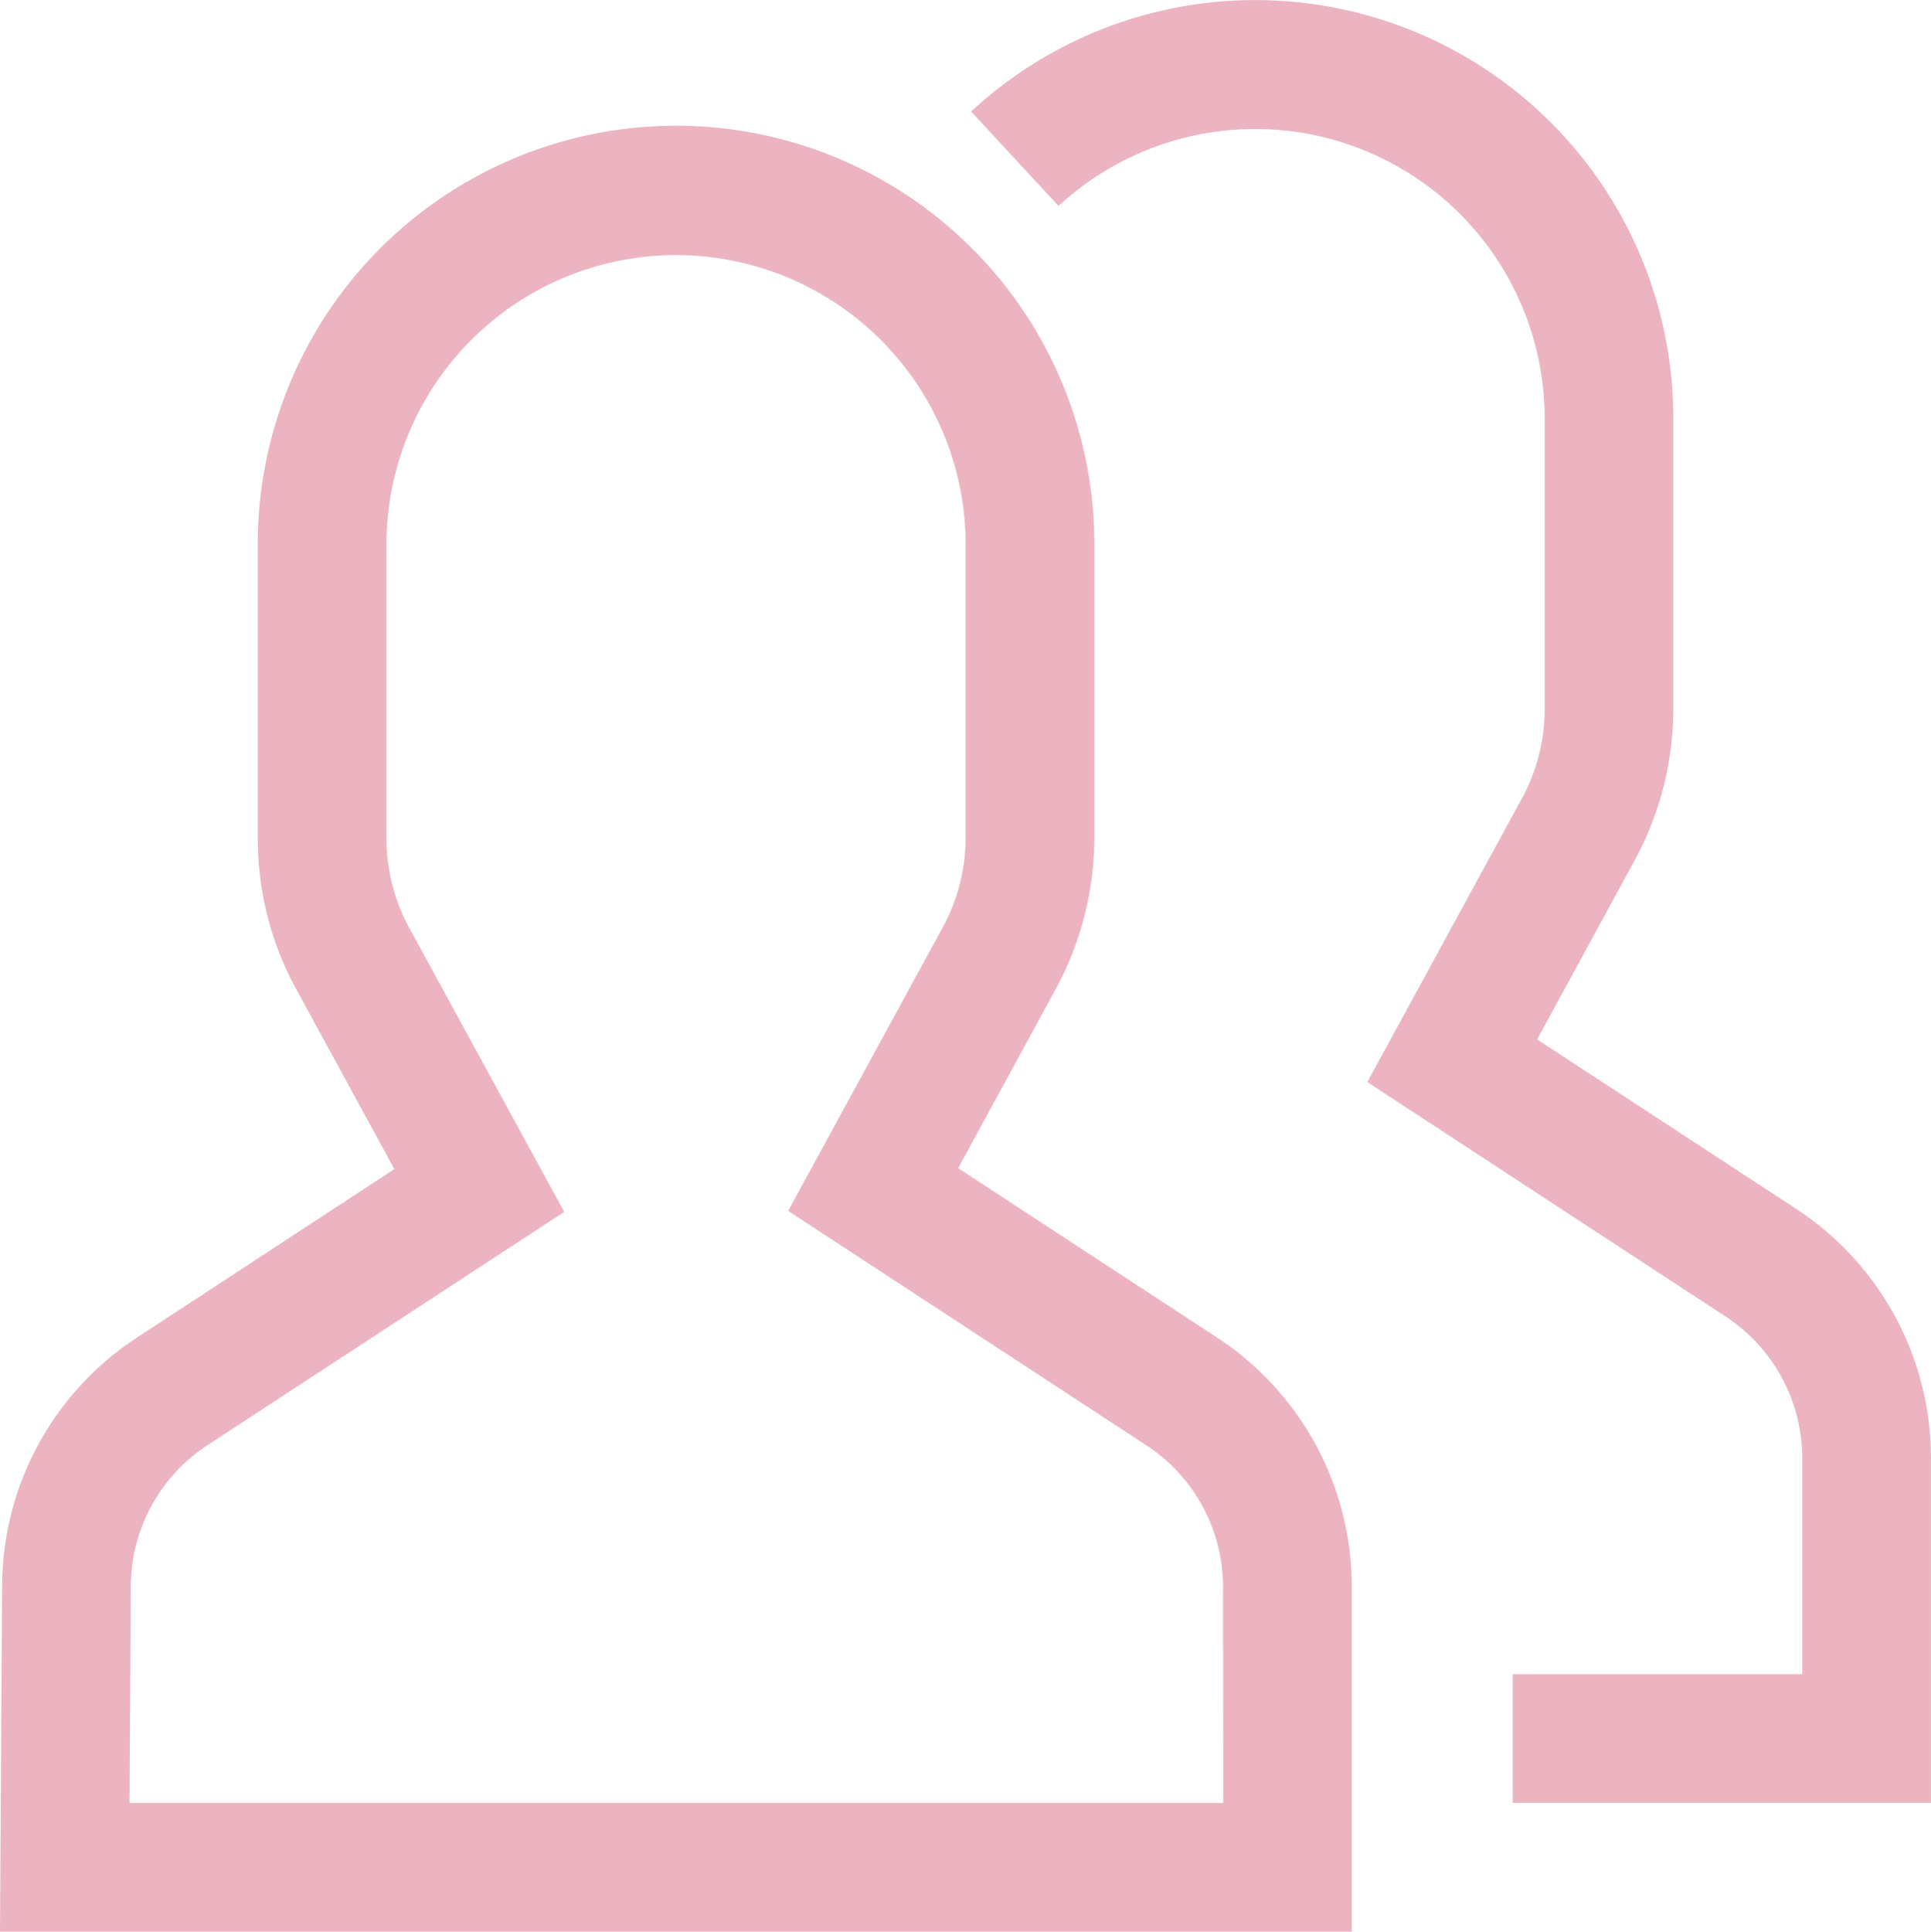
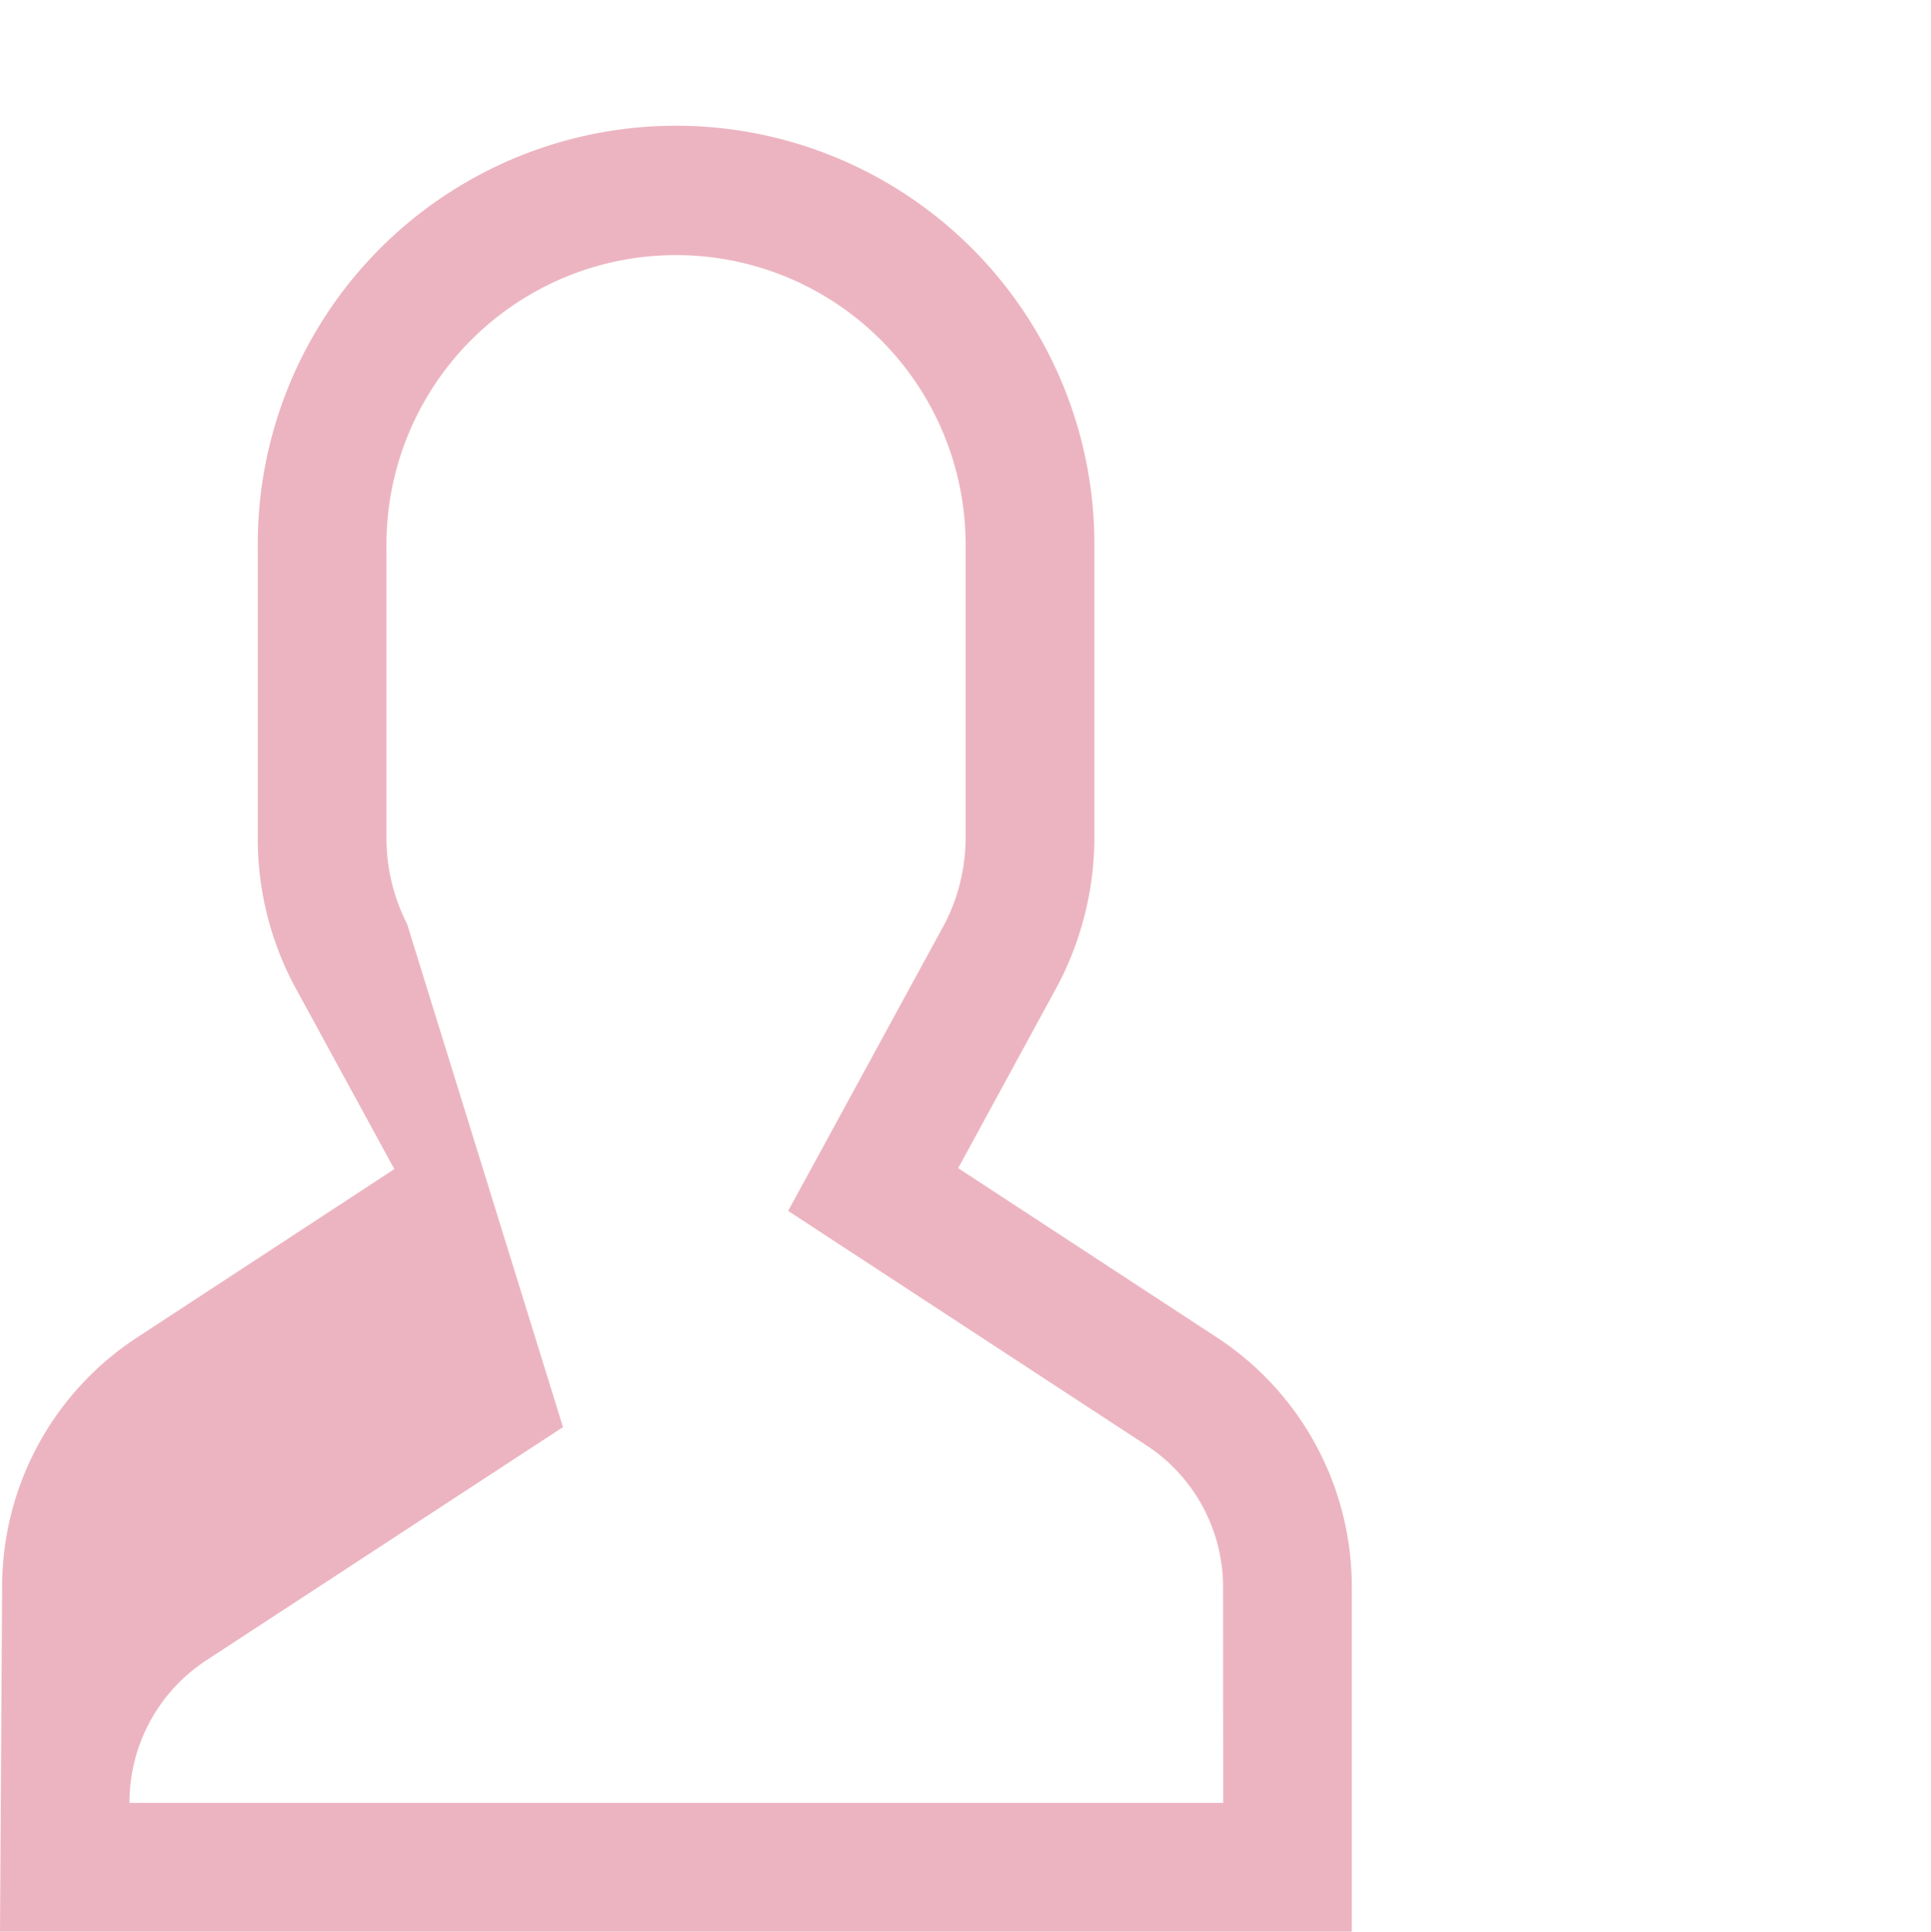
<svg xmlns="http://www.w3.org/2000/svg" id="Icon_core-group" data-name="Icon core-group" width="56.289" height="56.301" viewBox="0 0 56.289 56.301">
-   <path id="Path_25076" data-name="Path 25076" d="M42.146,36.343,34.6,31.407l2.9-5.325a9.277,9.277,0,0,0,1.07-4.313V13.328A12.187,12.187,0,0,0,18.1,4.361l2.55,2.753a8.44,8.44,0,0,1,14.17,6.214v8.442a5.488,5.488,0,0,1-.611,2.515L29.65,32.65l10.442,6.832a4.943,4.943,0,0,1,2.236,4.153v6.273H33.887V53.66H46.08V43.635a8.683,8.683,0,0,0-3.934-7.292Z" transform="translate(10.208 -1.111)" fill="#ecb4c1" />
-   <path id="Path_25077" data-name="Path 25077" d="M36.6,38.59l-7.544-4.936,2.9-5.325a9.277,9.277,0,0,0,1.07-4.313V15.575a12.194,12.194,0,1,0-24.387,0v8.442A9.145,9.145,0,0,0,9.7,28.328l2.92,5.354-7.5,4.908a8.679,8.679,0,0,0-3.933,7.281L1.125,55.907H40.53V45.882A8.683,8.683,0,0,0,36.6,38.59Zm.182,13.565H4.9l.036-6.273a4.943,4.943,0,0,1,2.236-4.153l10.4-6.8L12.99,26.532a5.492,5.492,0,0,1-.6-2.515V15.575a8.442,8.442,0,1,1,16.883,0v8.442a5.488,5.488,0,0,1-.611,2.515L24.1,34.9l10.442,6.832a4.943,4.943,0,0,1,2.236,4.153Z" transform="translate(-1.125 0.394)" fill="#ecb4c1" />
+   <path id="Path_25077" data-name="Path 25077" d="M36.6,38.59l-7.544-4.936,2.9-5.325a9.277,9.277,0,0,0,1.07-4.313V15.575a12.194,12.194,0,1,0-24.387,0v8.442A9.145,9.145,0,0,0,9.7,28.328l2.92,5.354-7.5,4.908a8.679,8.679,0,0,0-3.933,7.281L1.125,55.907H40.53V45.882A8.683,8.683,0,0,0,36.6,38.59Zm.182,13.565H4.9a4.943,4.943,0,0,1,2.236-4.153l10.4-6.8L12.99,26.532a5.492,5.492,0,0,1-.6-2.515V15.575a8.442,8.442,0,1,1,16.883,0v8.442a5.488,5.488,0,0,1-.611,2.515L24.1,34.9l10.442,6.832a4.943,4.943,0,0,1,2.236,4.153Z" transform="translate(-1.125 0.394)" fill="#ecb4c1" />
</svg>